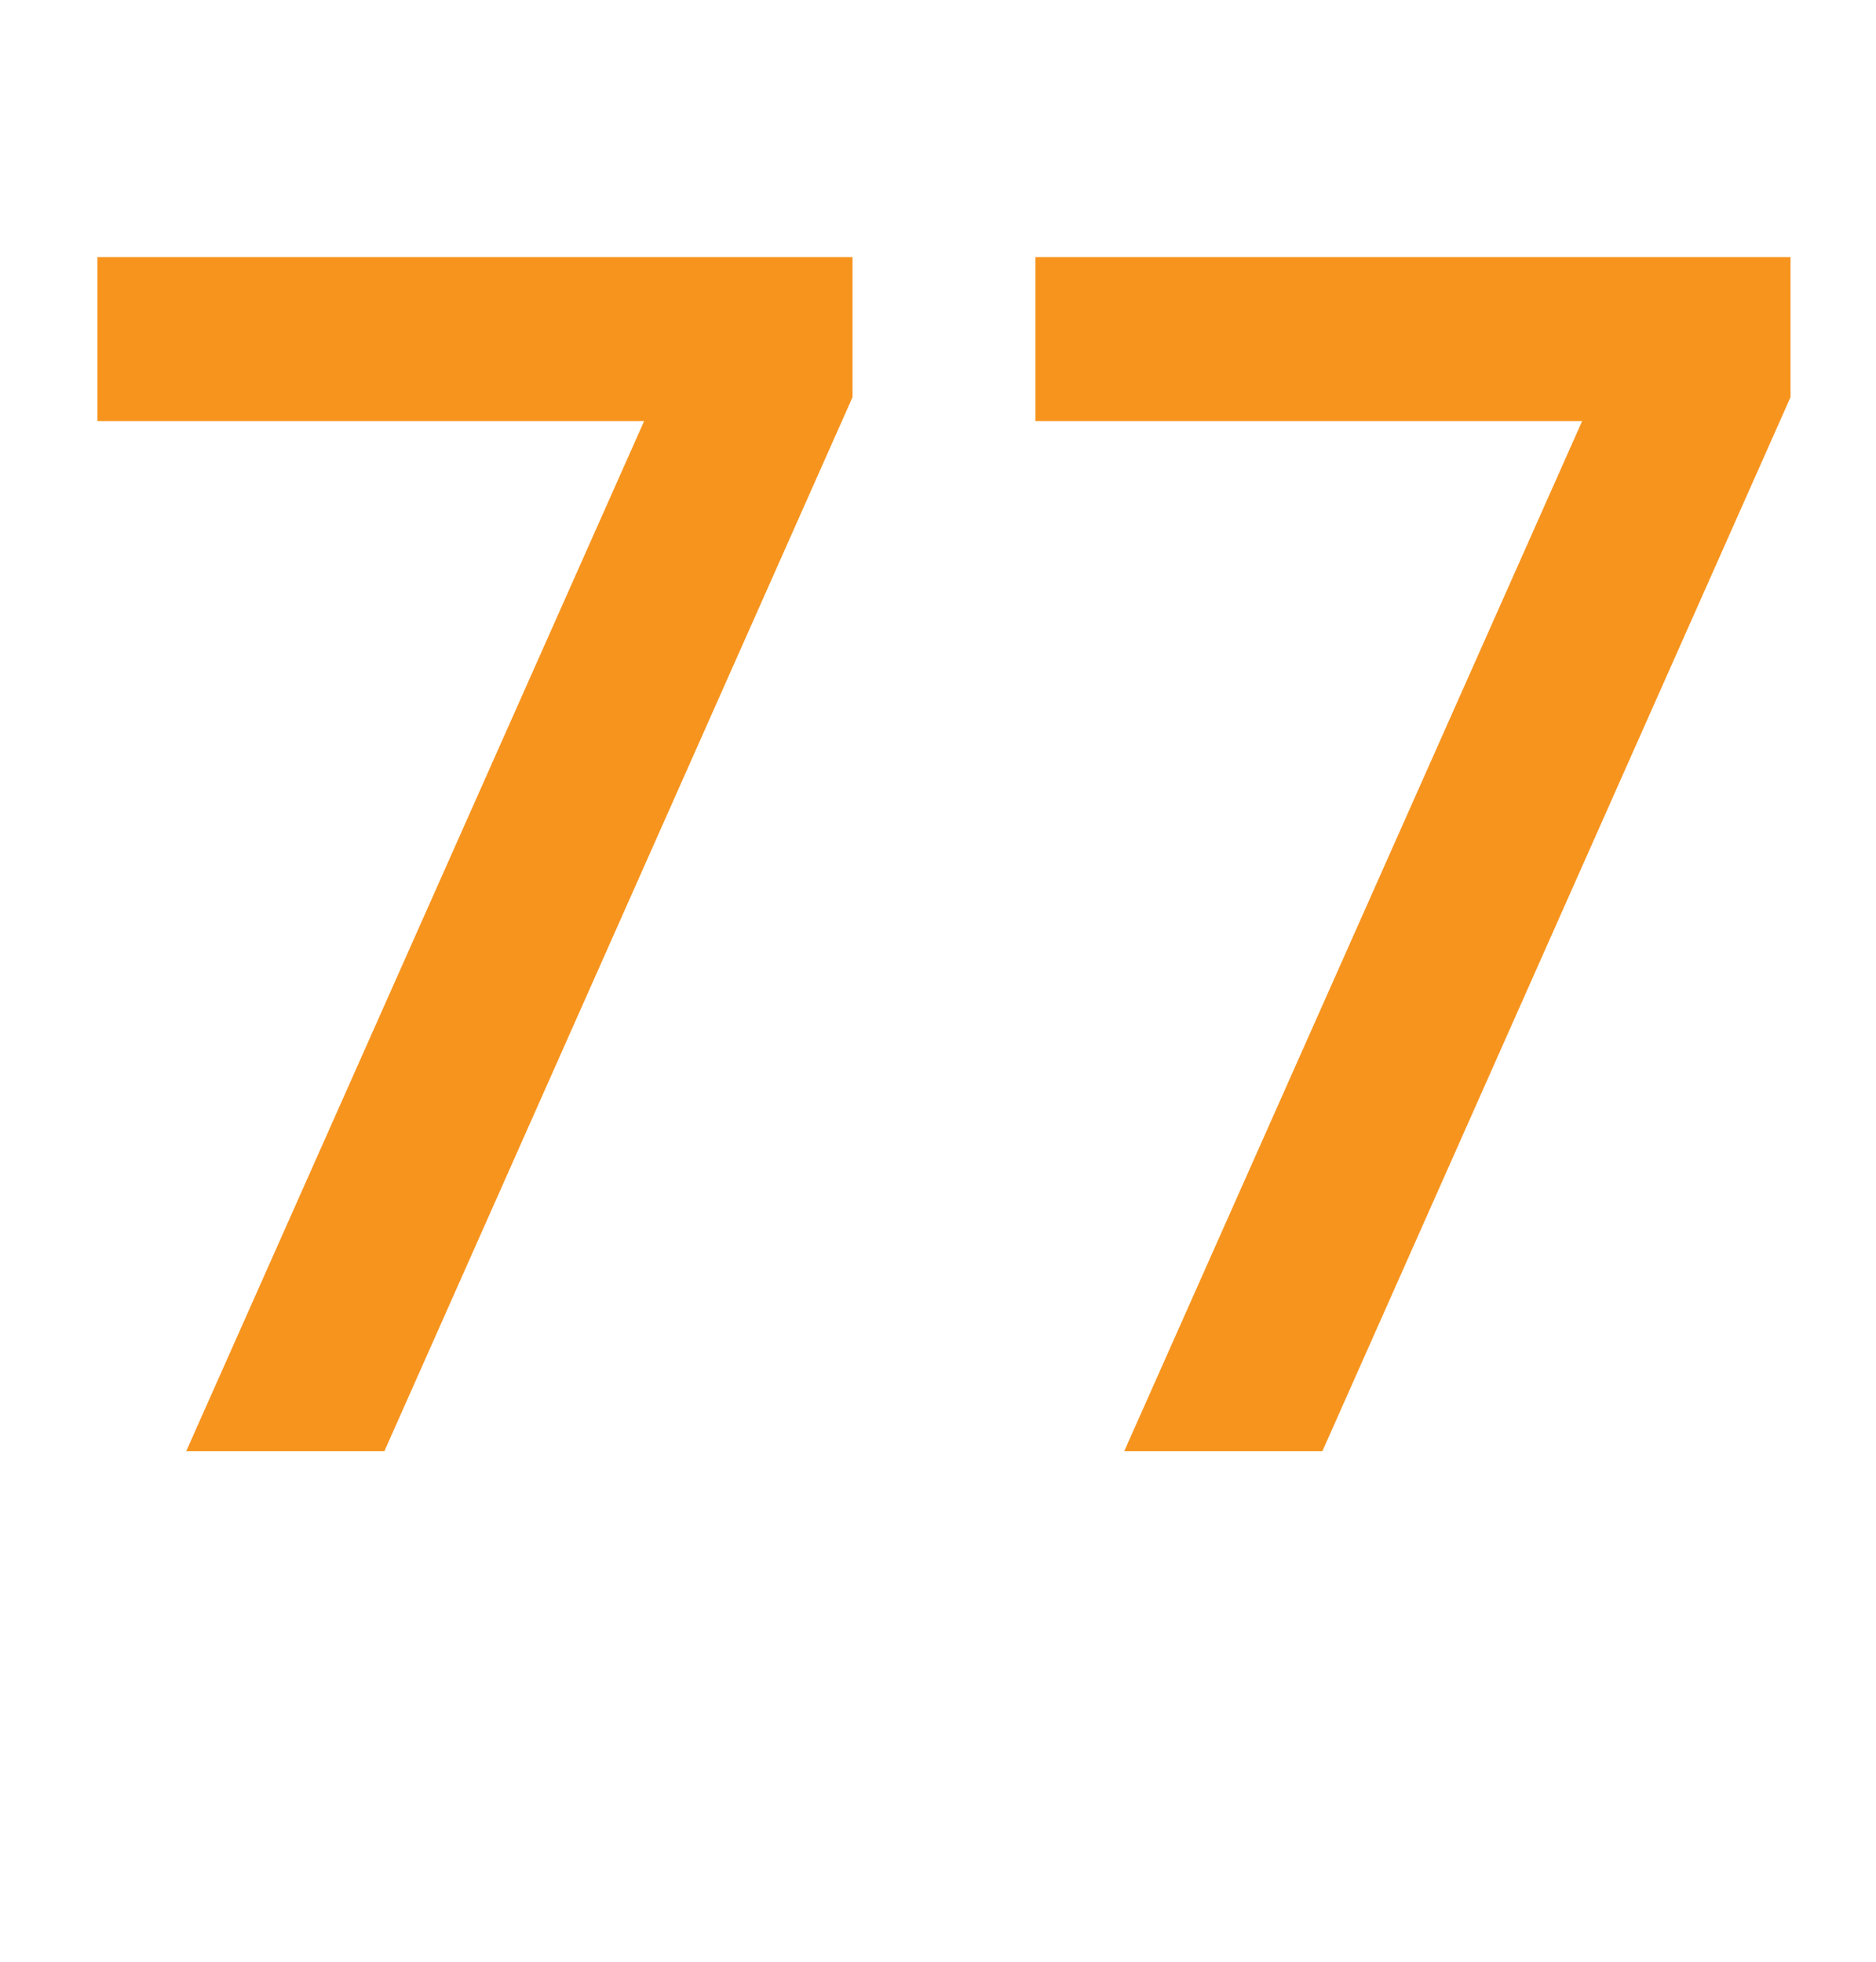
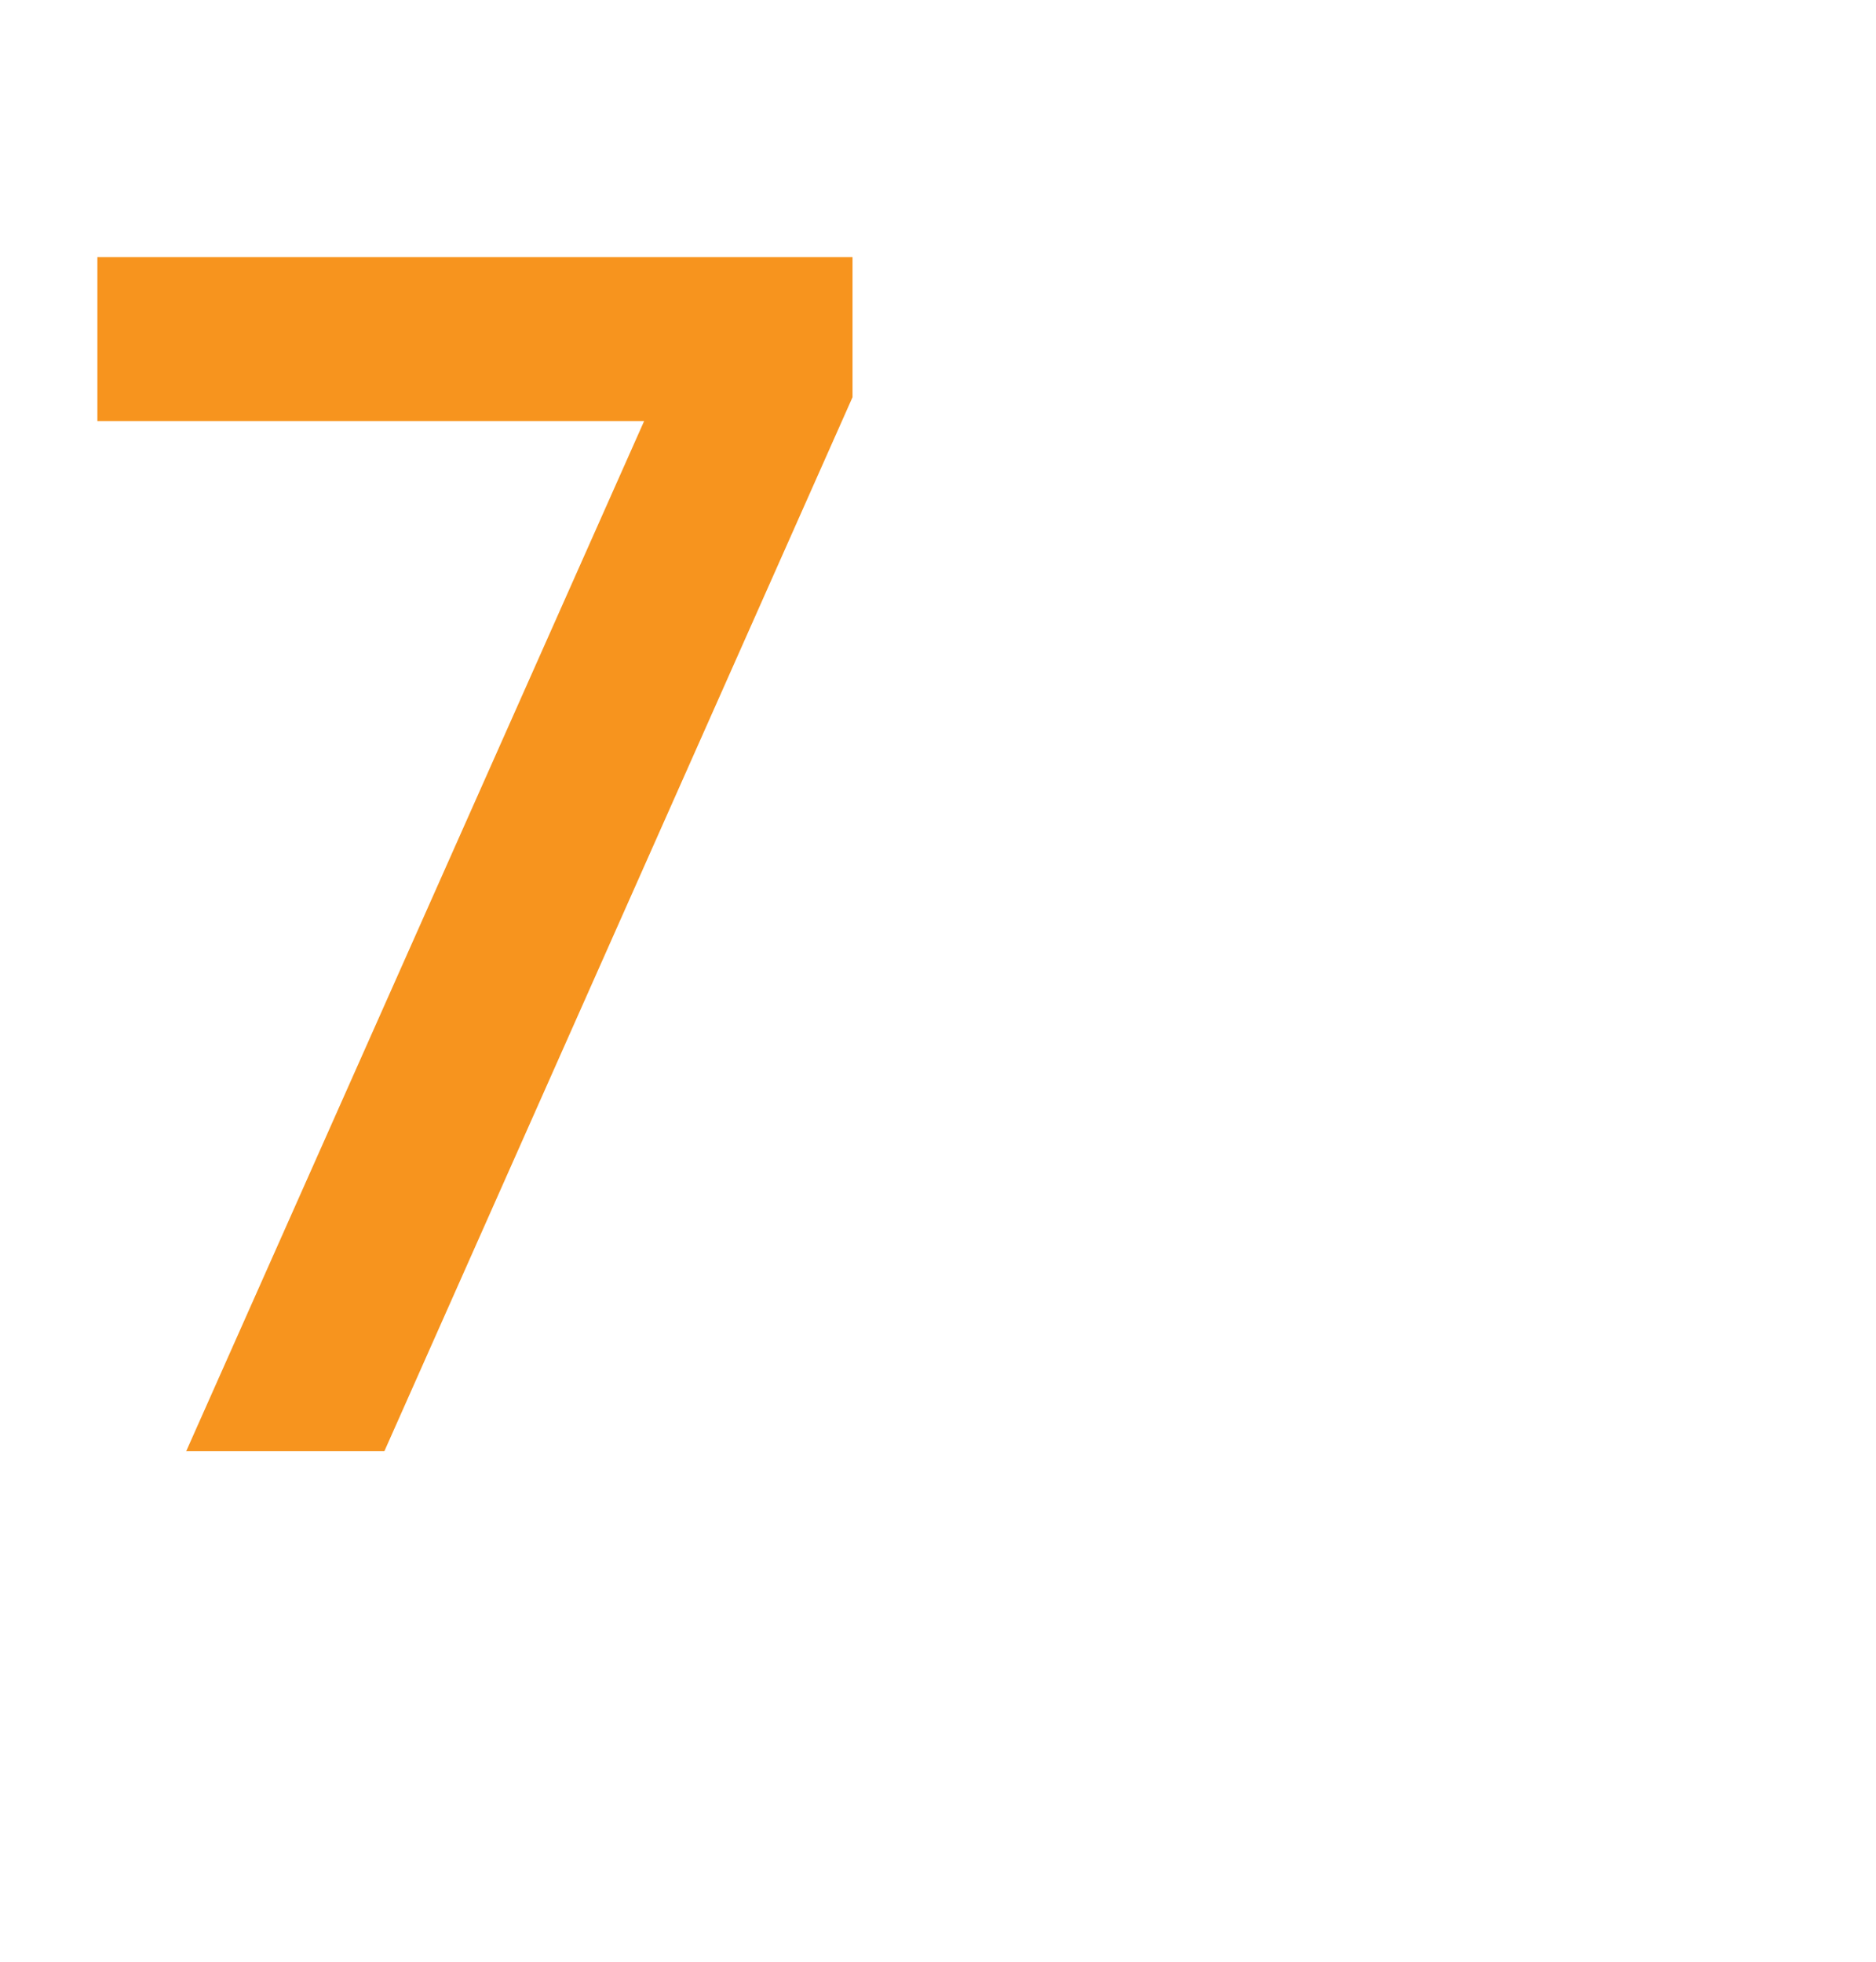
<svg xmlns="http://www.w3.org/2000/svg" version="1.1" id="Layer_1" x="0px" y="0px" width="65.879px" height="68.908px" viewBox="0 0 65.879 68.908" enable-background="new 0 0 65.879 68.908" xml:space="preserve">
  <g>
    <path fill="#F7941E" d="M13.498,50.969H6.539l16.08-36.179H3.42V9.03h26.518v4.92L13.498,50.969z" />
-     <path fill="#F7941E" d="M46.438,50.969h-6.959l16.08-36.179H36.359V9.03h26.518v4.92L46.438,50.969z" />
  </g>
</svg>